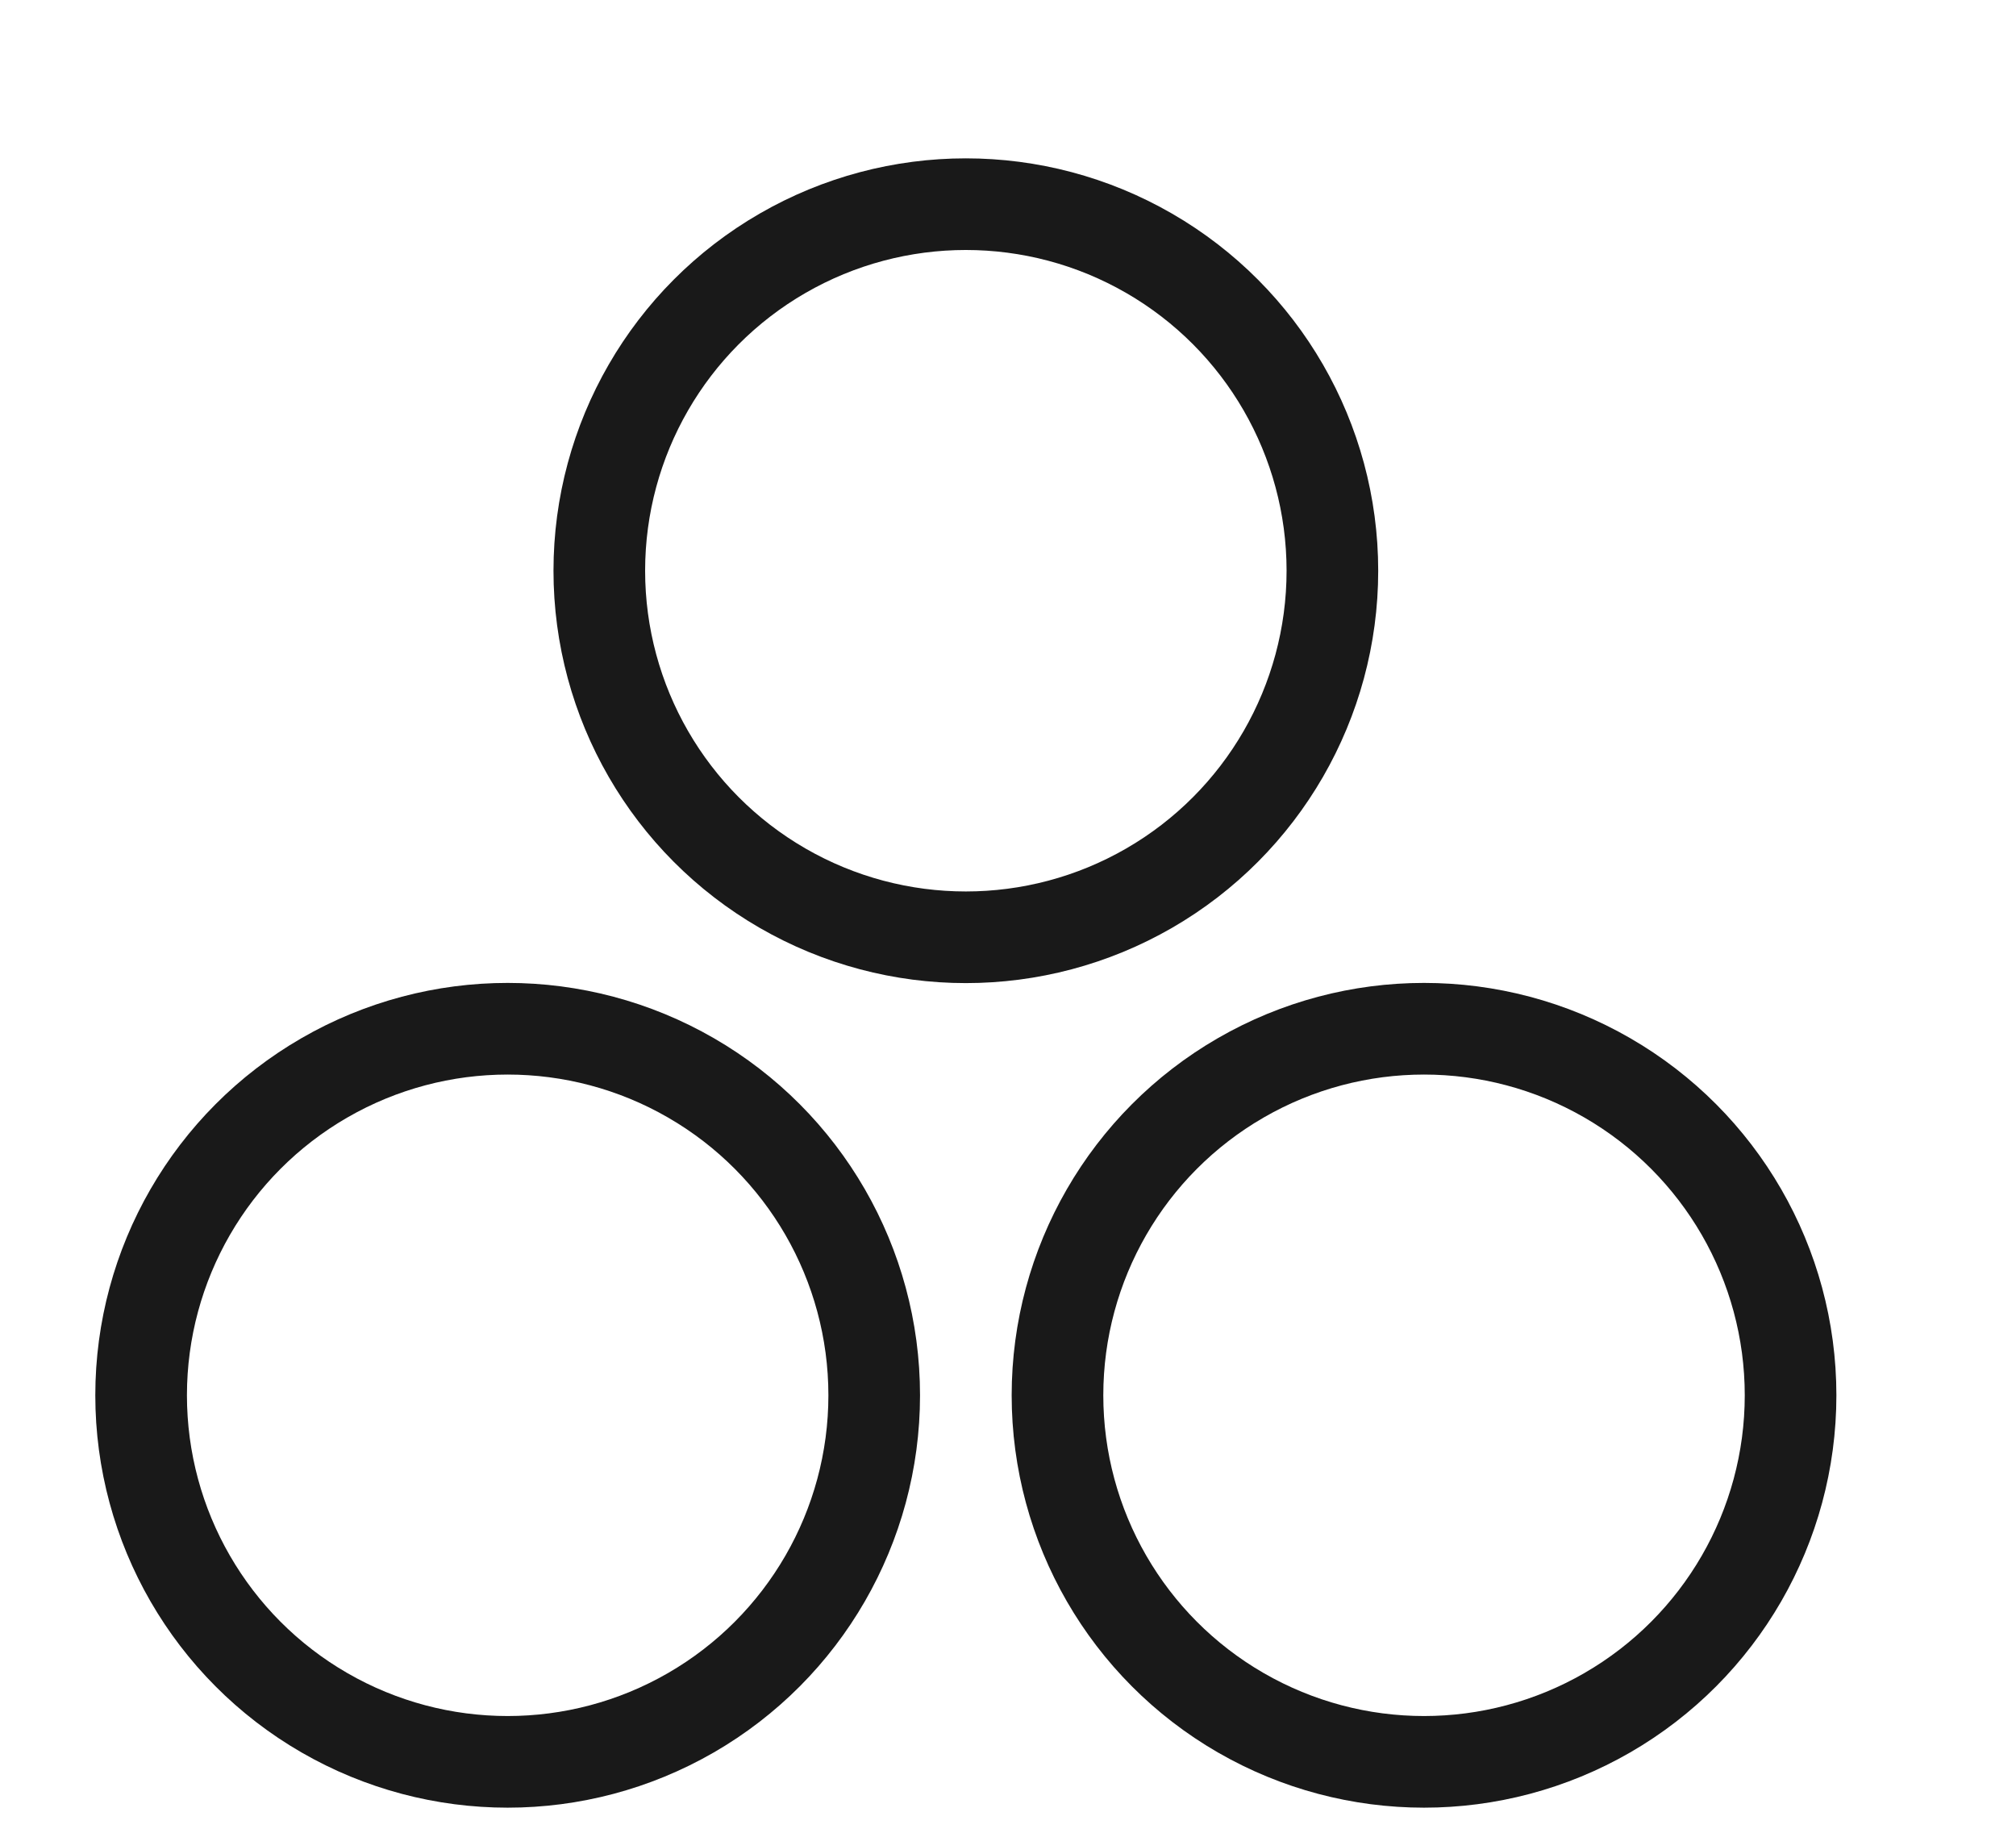
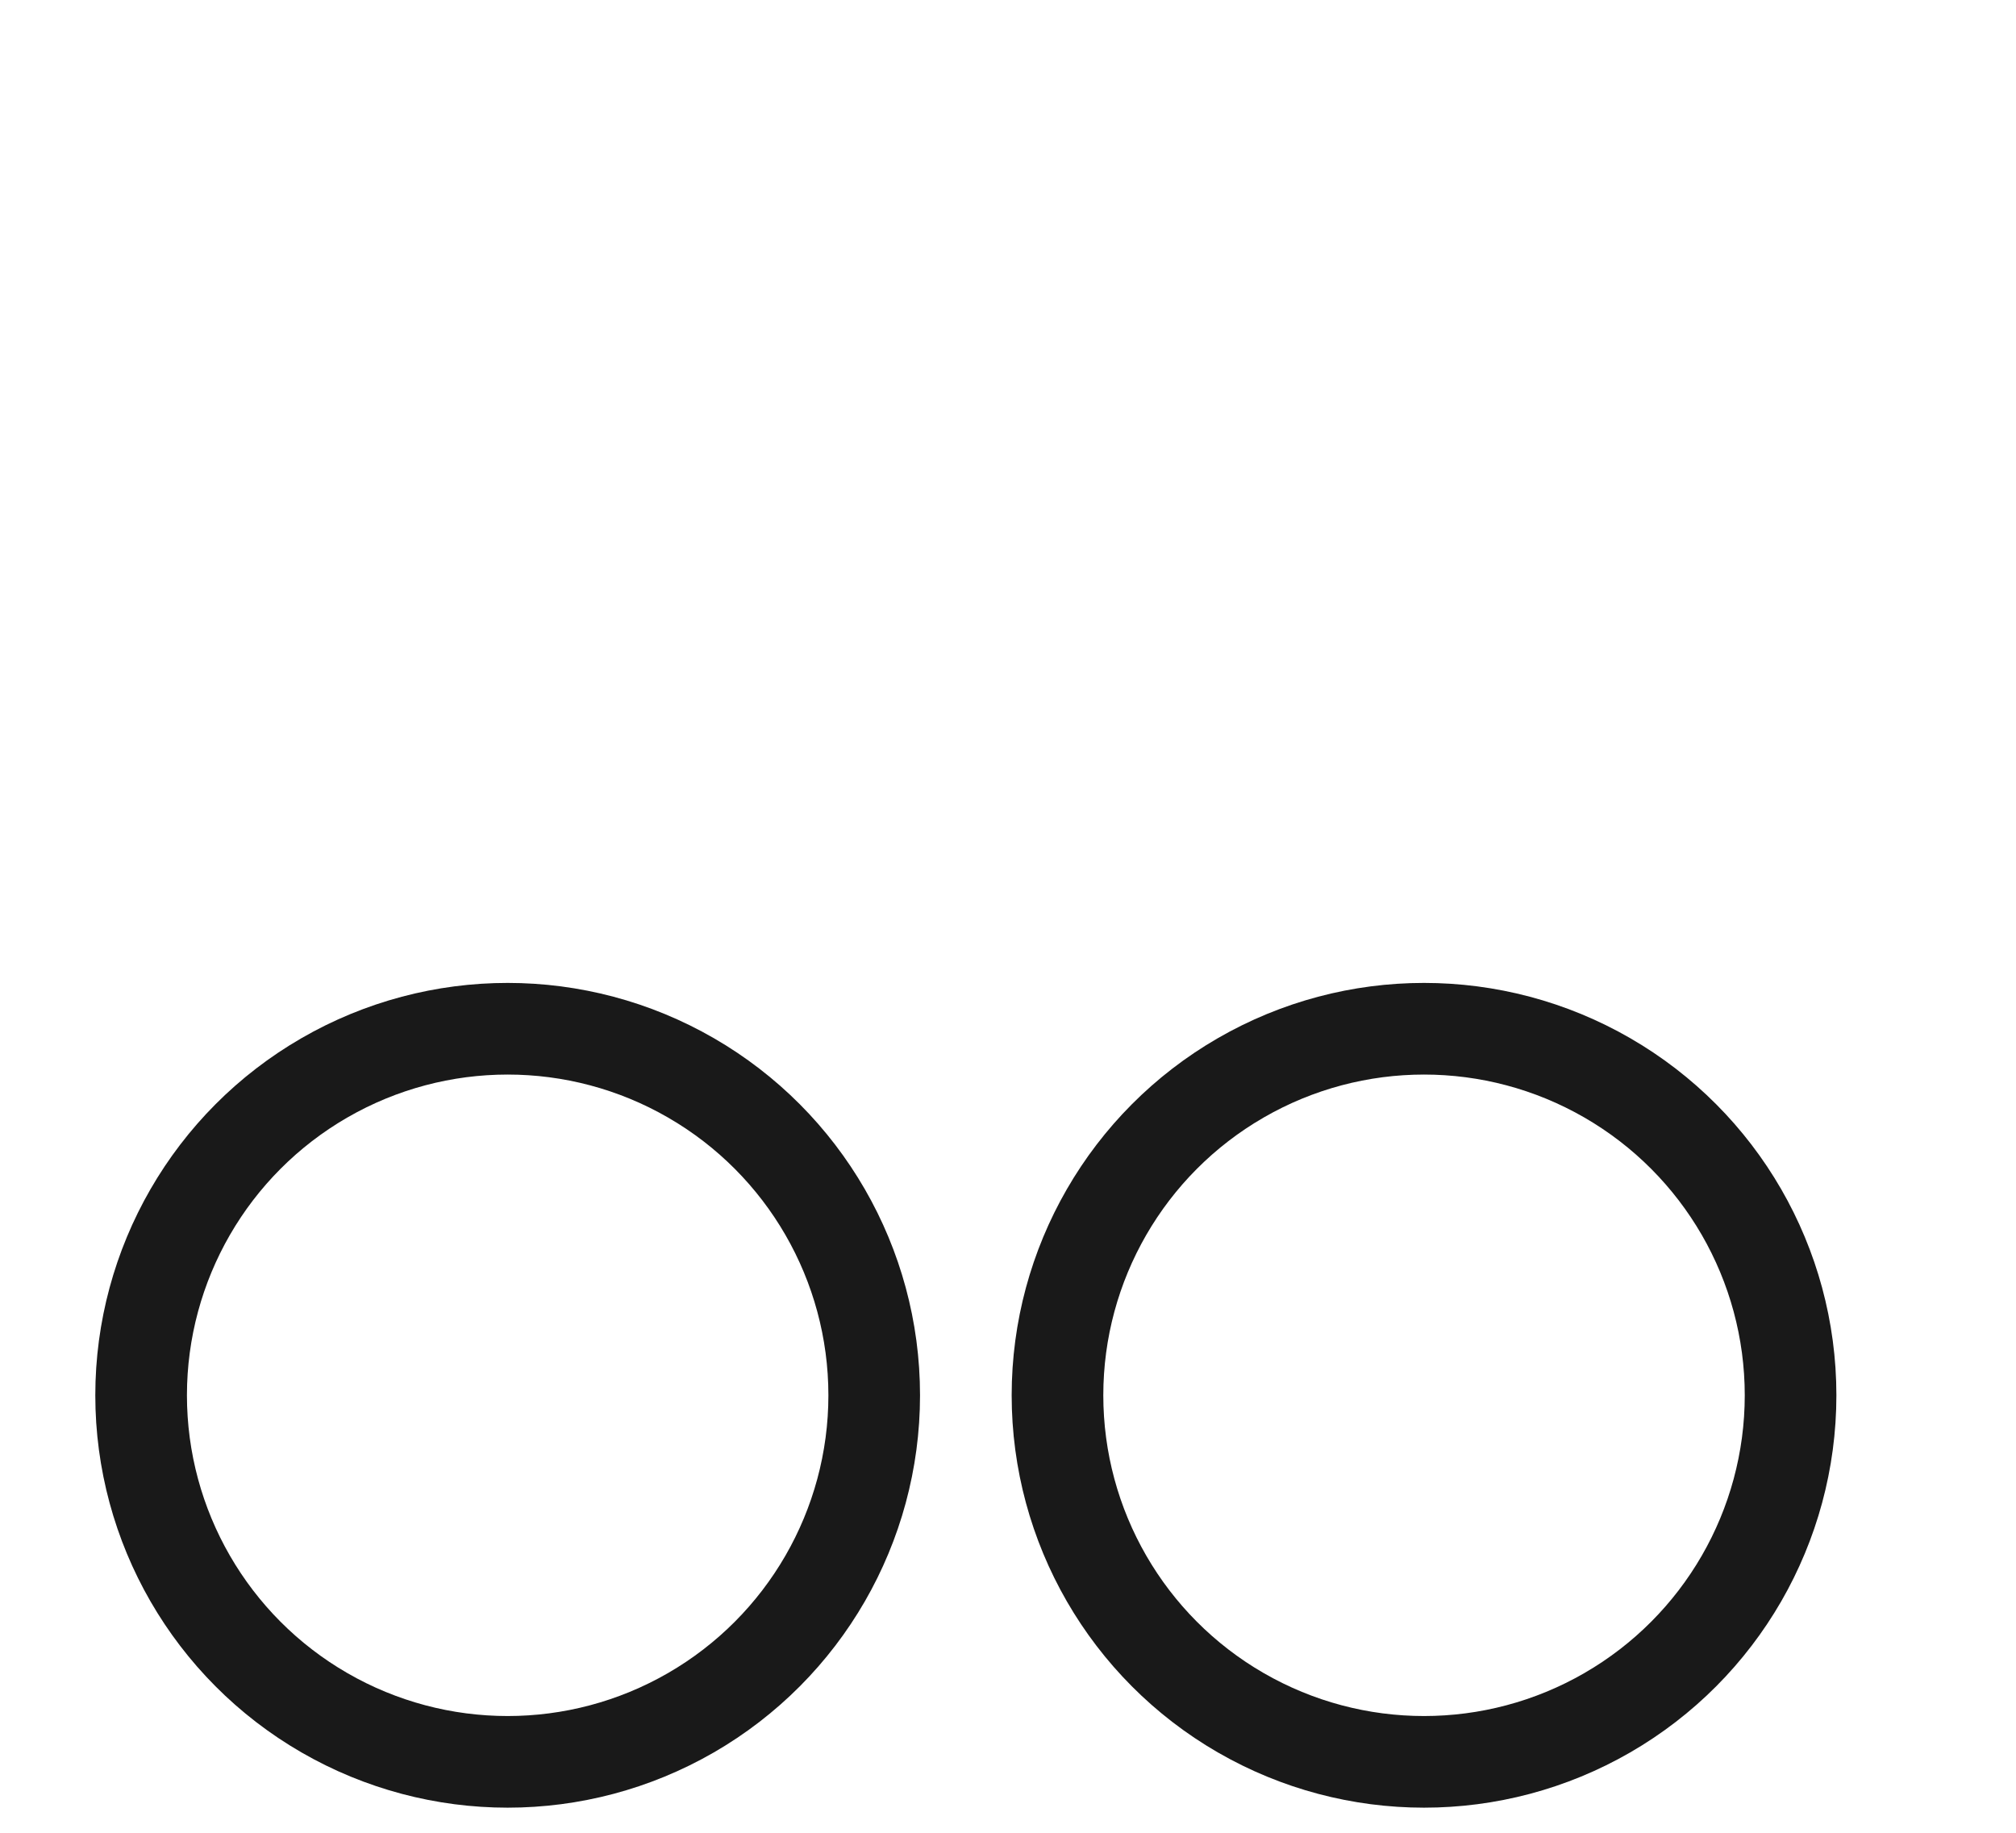
<svg xmlns="http://www.w3.org/2000/svg" width="11" height="10" viewBox="0 0 11 10" fill="none">
  <circle cx="2.25" cy="2.25" r="2" transform="matrix(1 0 0 -1 0.52 9.863)" stroke="#191919" stroke-width="0.5" />
  <circle cx="2.25" cy="2.25" r="2" transform="matrix(1 0 0 -1 5.52 9.863)" stroke="#191919" stroke-width="0.5" />
-   <circle cx="2.25" cy="2.25" r="2" transform="matrix(1 0 0 -1 3.02 5.364)" stroke="#191919" stroke-width="0.5" />
</svg>